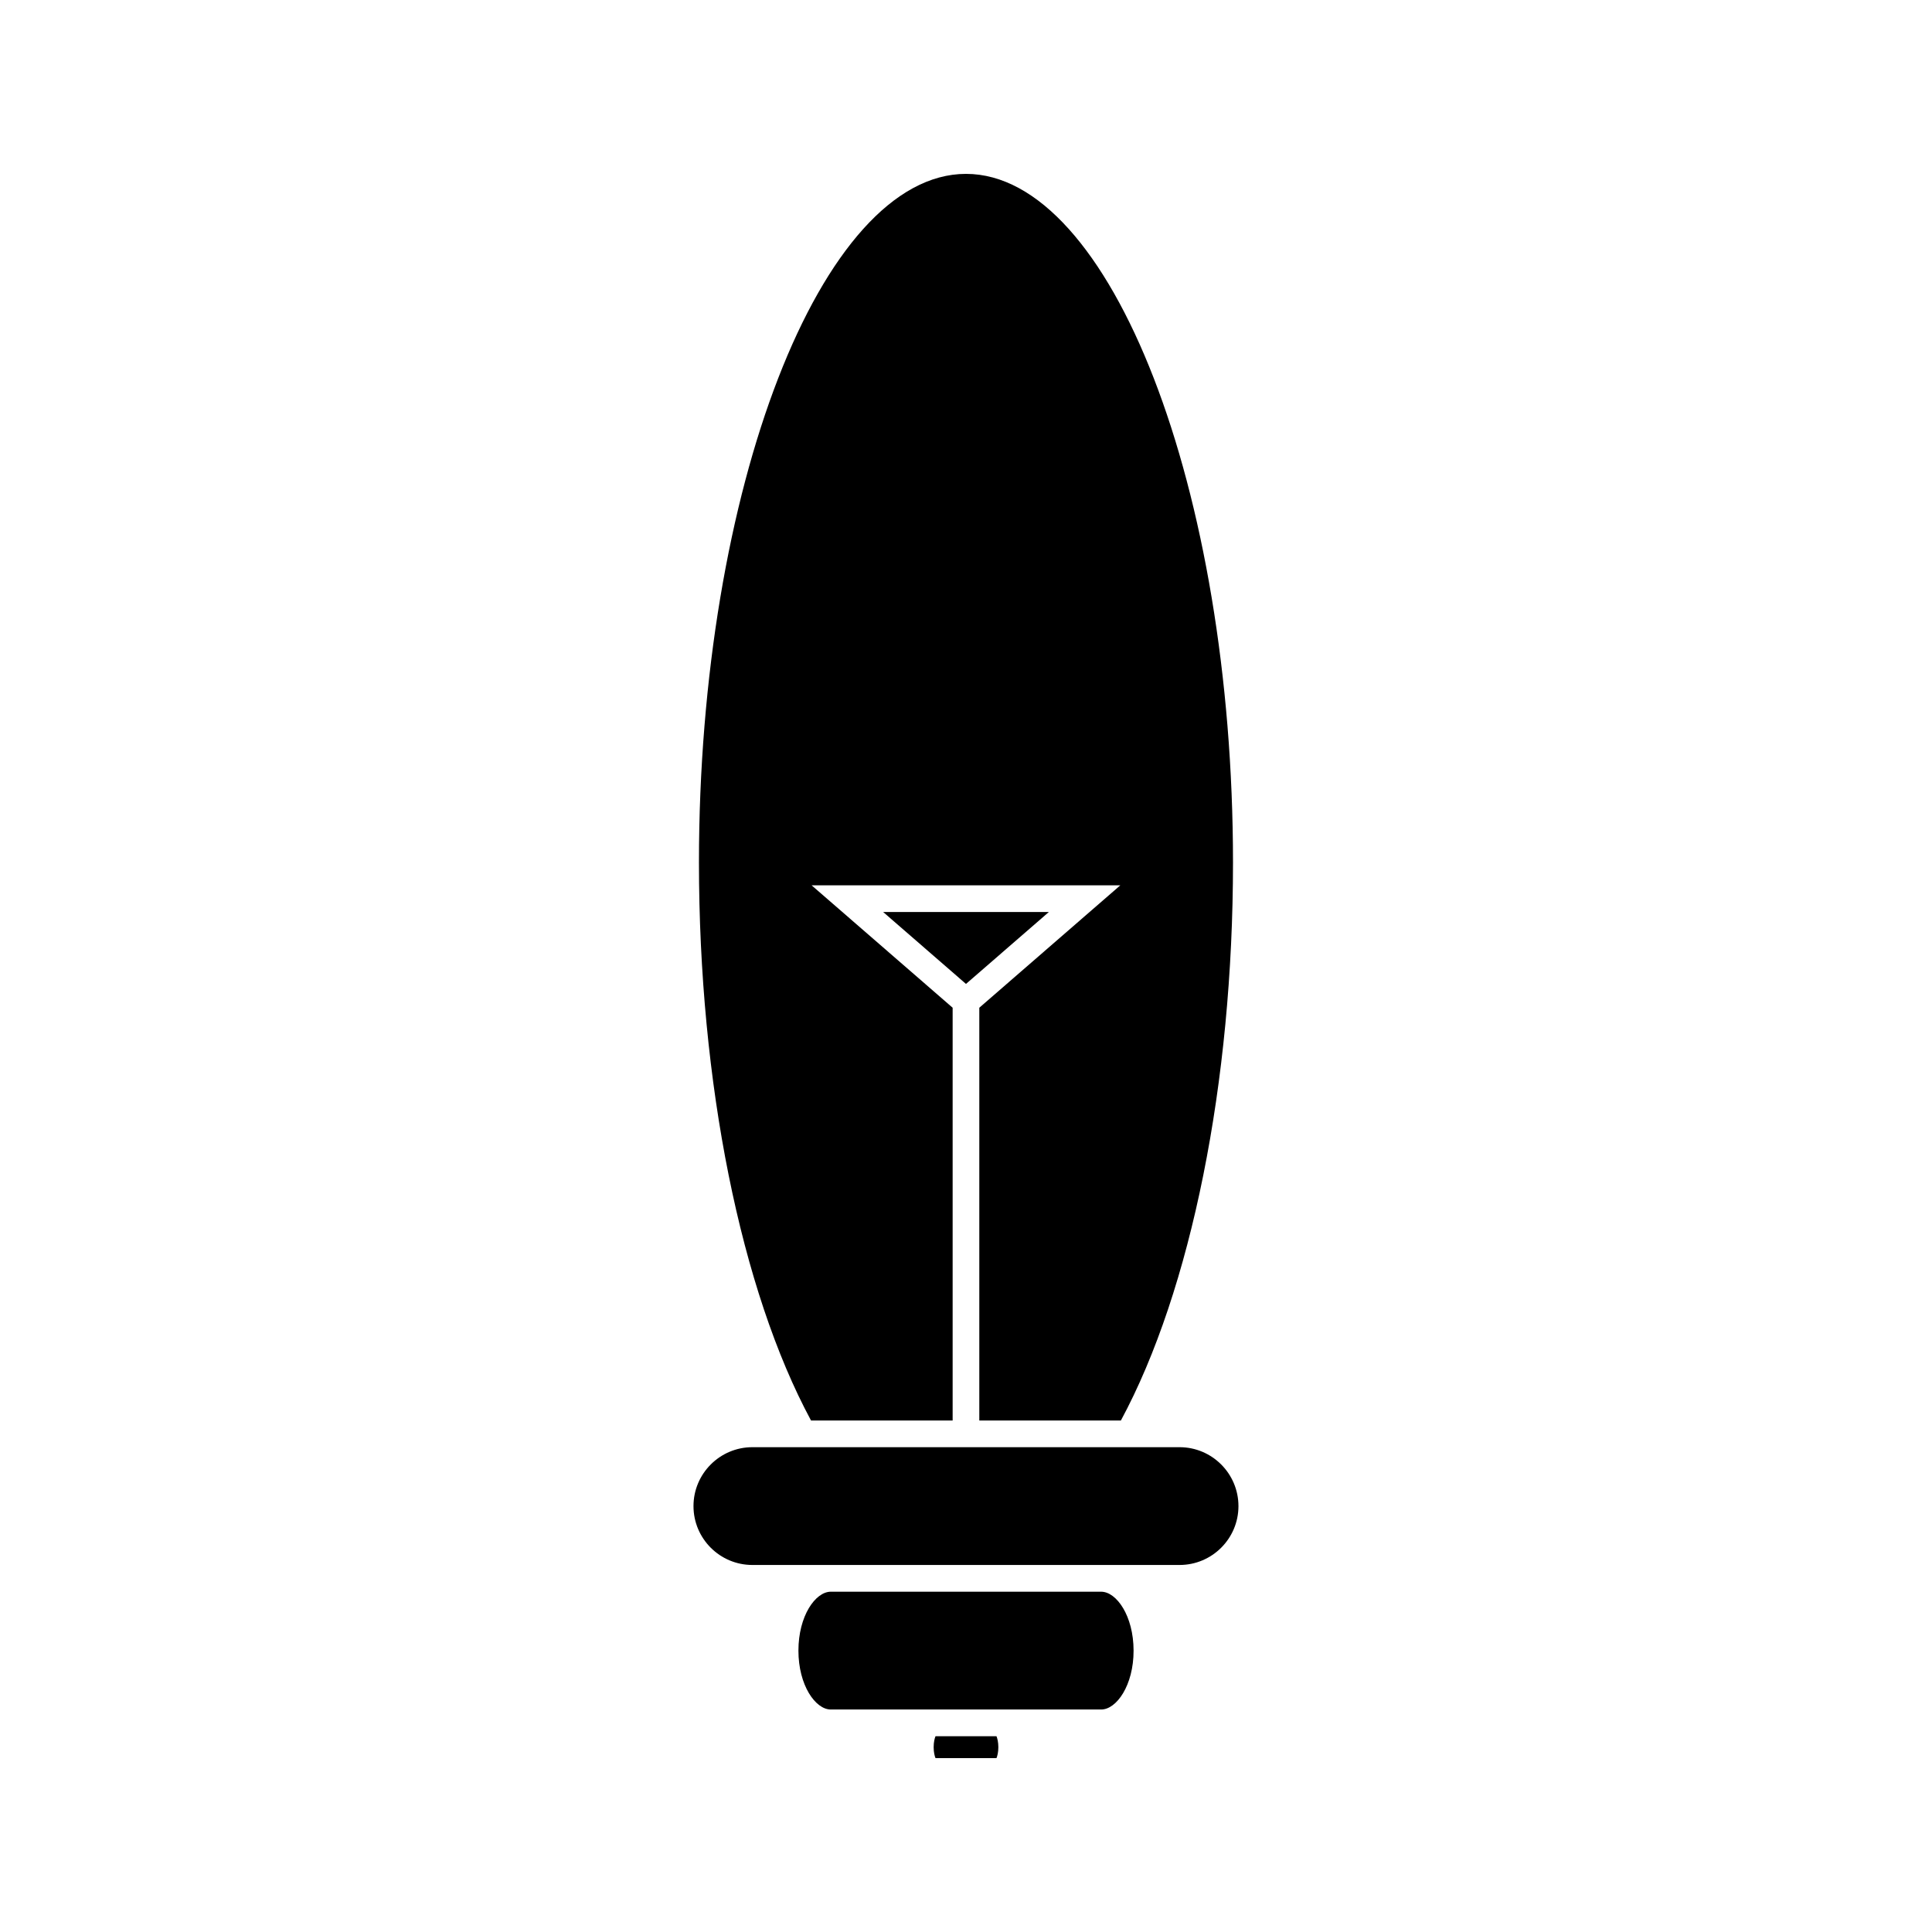
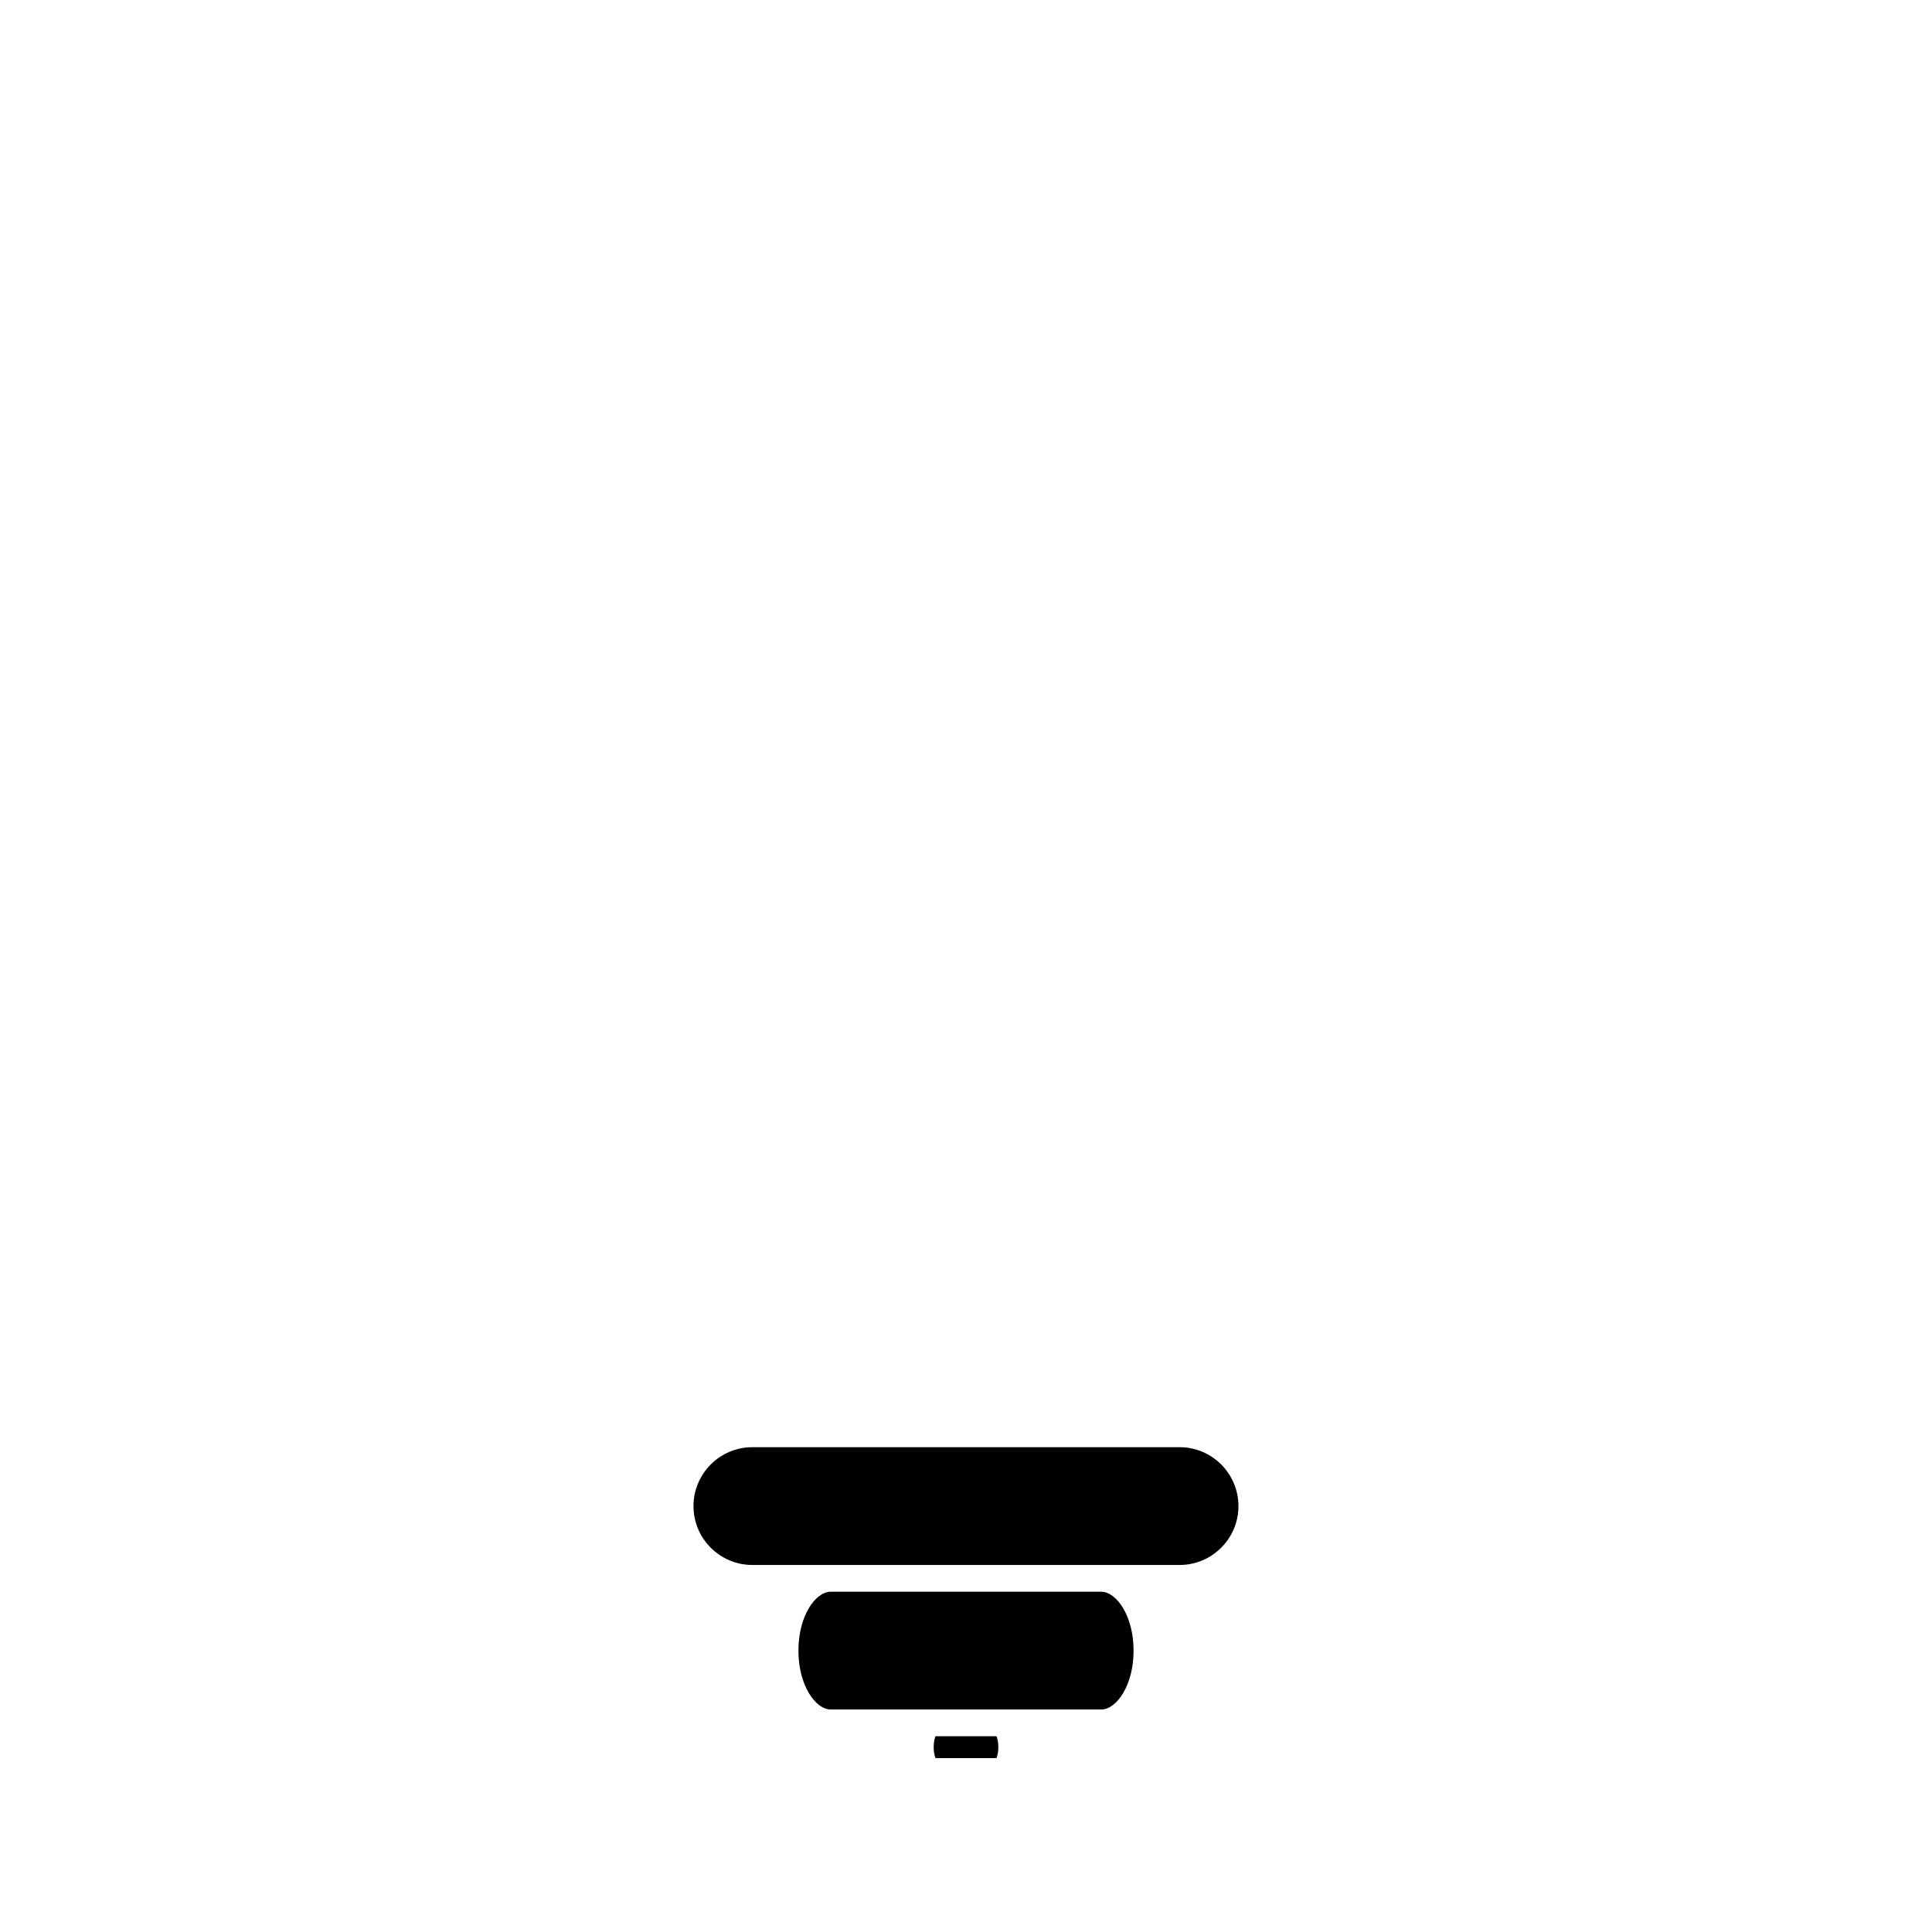
<svg xmlns="http://www.w3.org/2000/svg" fill="#000000" width="800px" height="800px" version="1.1" viewBox="144 144 512 512">
  <g>
-     <path d="m378.04 385.69 21.957 19.062 21.965-19.062z" />
-     <path d="m396.46 520.45v-109.39l-37.371-32.438h81.805l-37.367 32.438v109.39h37.52c18.625-34.539 29.711-89.582 29.711-147.87 0.004-98.93-32.402-182.5-70.762-182.5-38.352 0-70.766 83.57-70.766 182.5 0 58.277 11.078 113.33 29.703 147.87z" />
    <path d="m435.82 565.82h-71.656c-4.059 0-8.574 6.406-8.574 15.609 0 9.195 4.519 15.609 8.574 15.609h71.66c4.066 0 8.598-6.414 8.586-15.609-0.004-9.207-4.527-15.609-8.59-15.609z" />
    <path d="m456.59 527.52h-113.2c-8.602 0-15.609 7-15.609 15.613 0 8.617 7 15.602 15.609 15.602h113.2c8.605 0 15.613-6.984 15.613-15.602-0.004-8.609-7-15.613-15.617-15.613z" />
    <path d="m391.92 604.12c-0.234 0.547-0.492 1.555-0.492 2.898 0 1.348 0.258 2.348 0.492 2.906h16.16c0.23-0.551 0.492-1.562 0.492-2.906s-0.262-2.336-0.492-2.898z" />
  </g>
</svg>